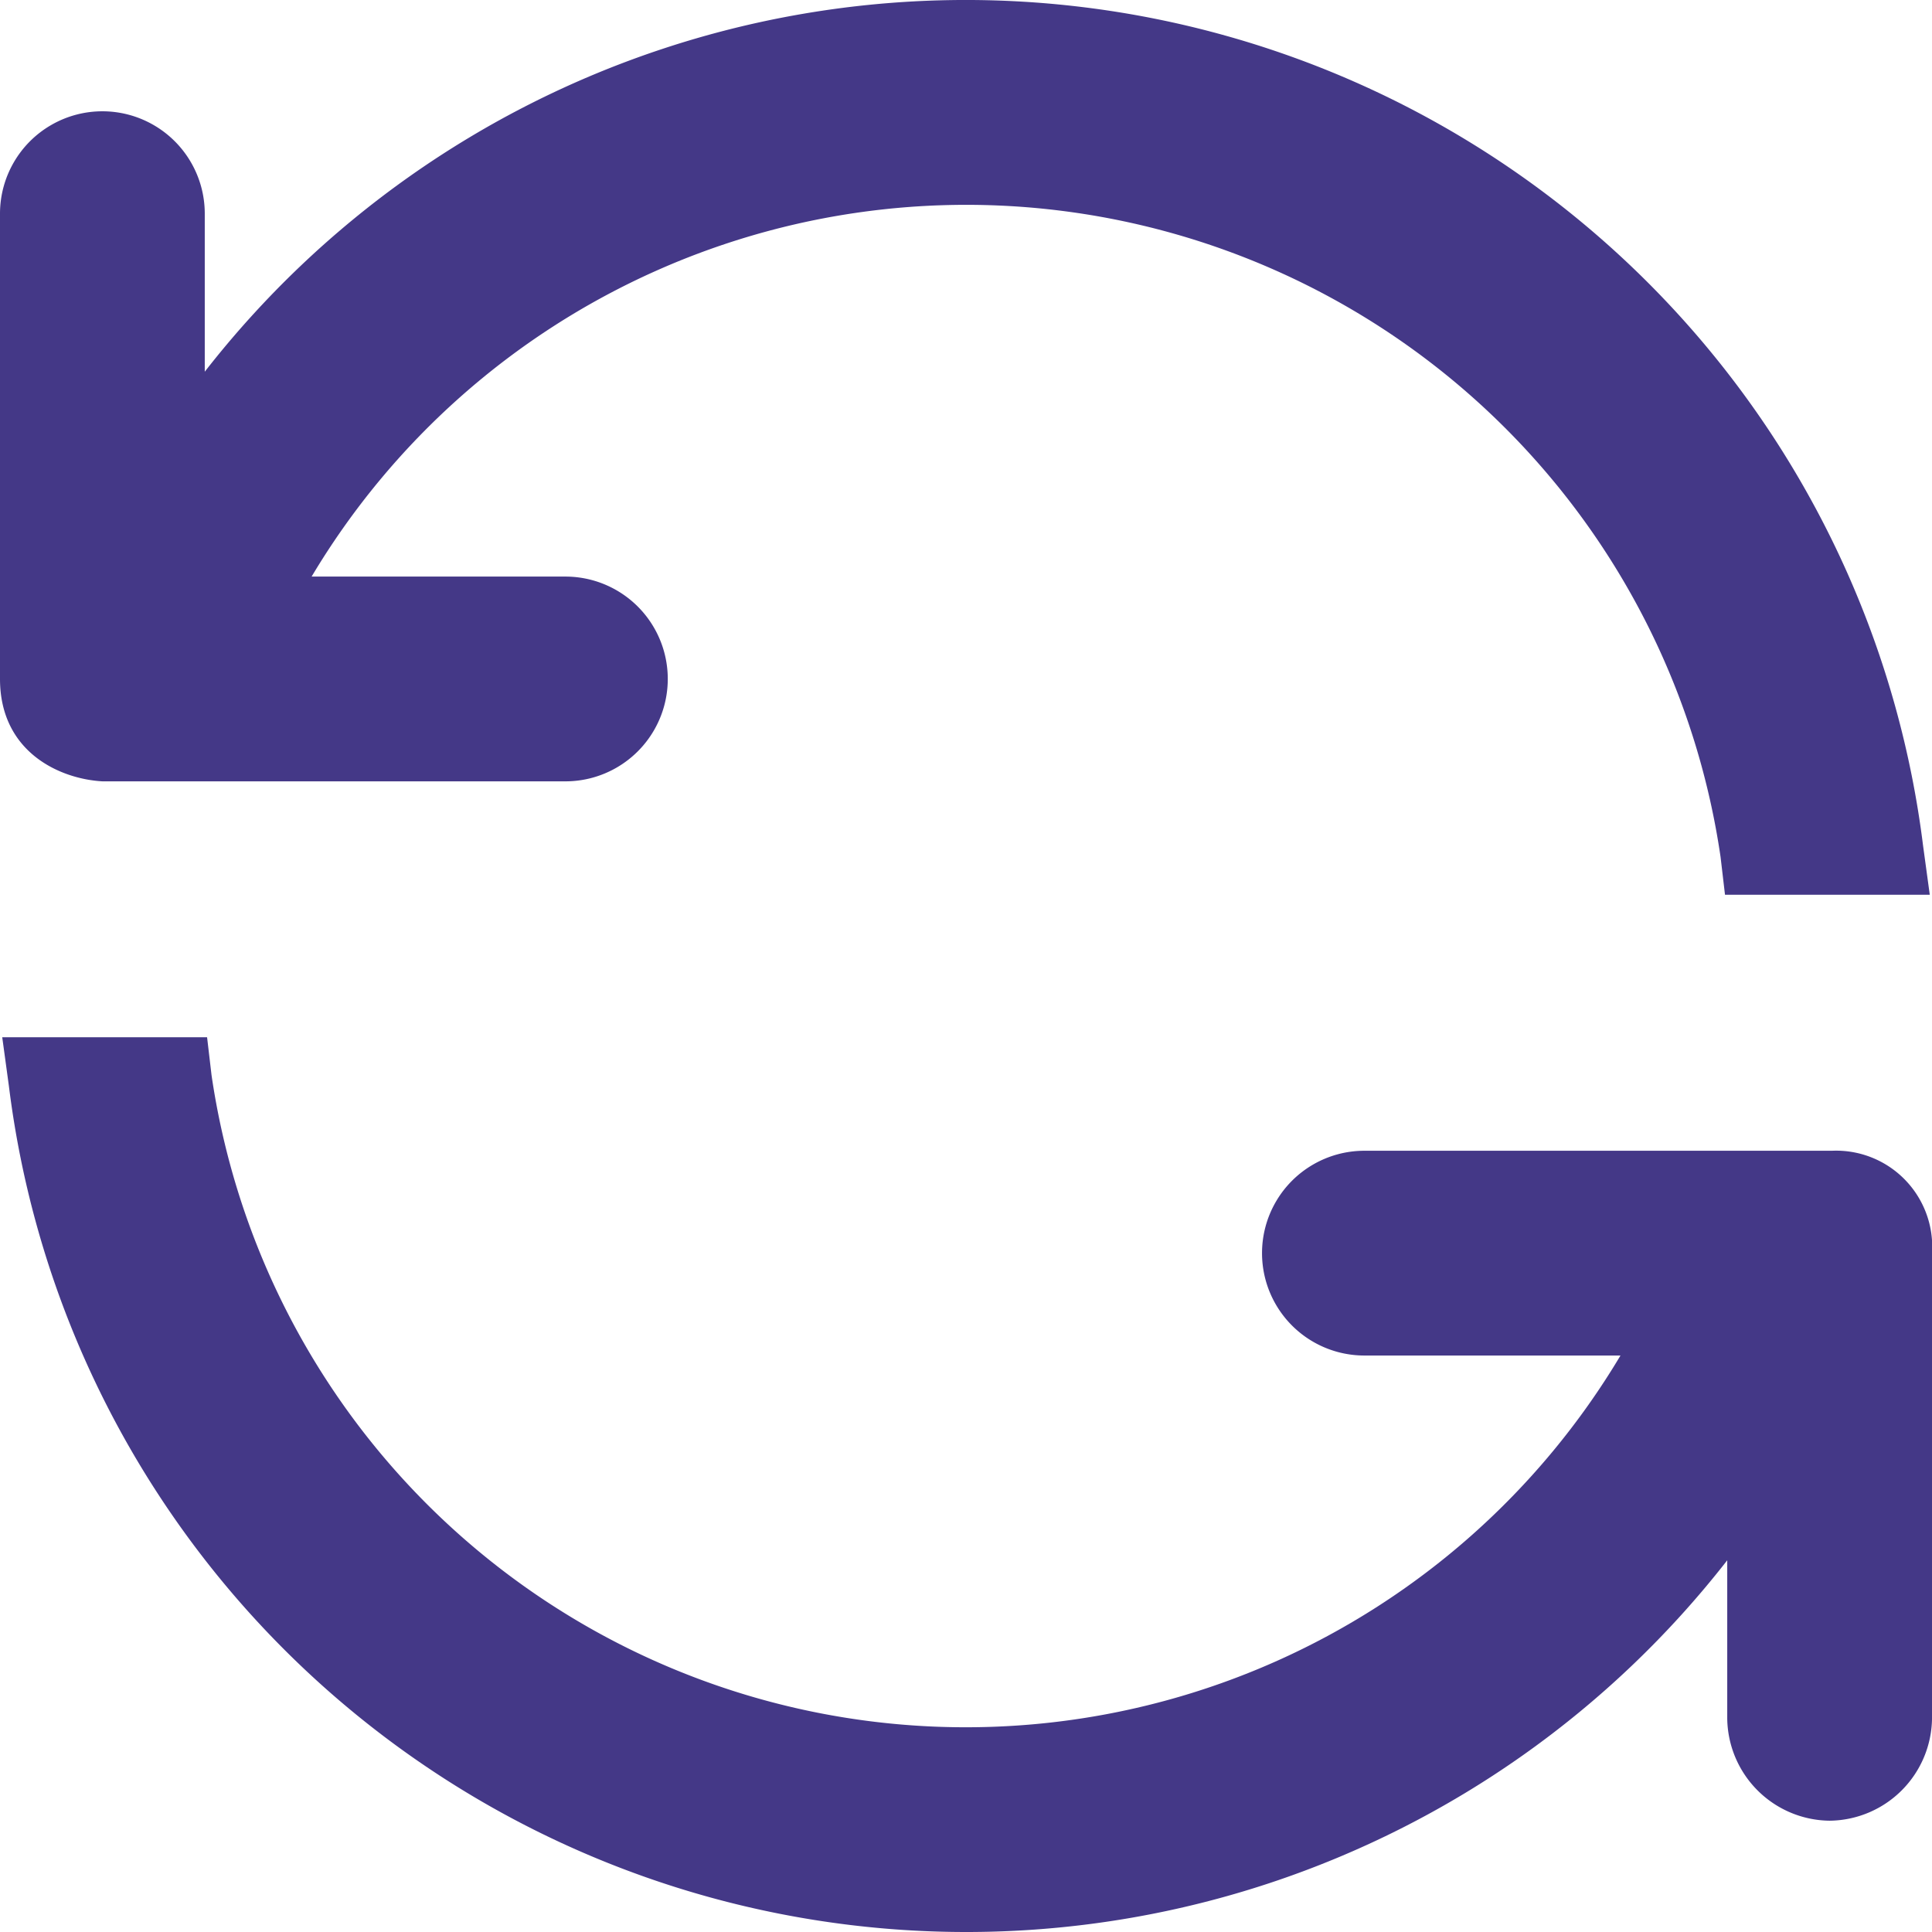
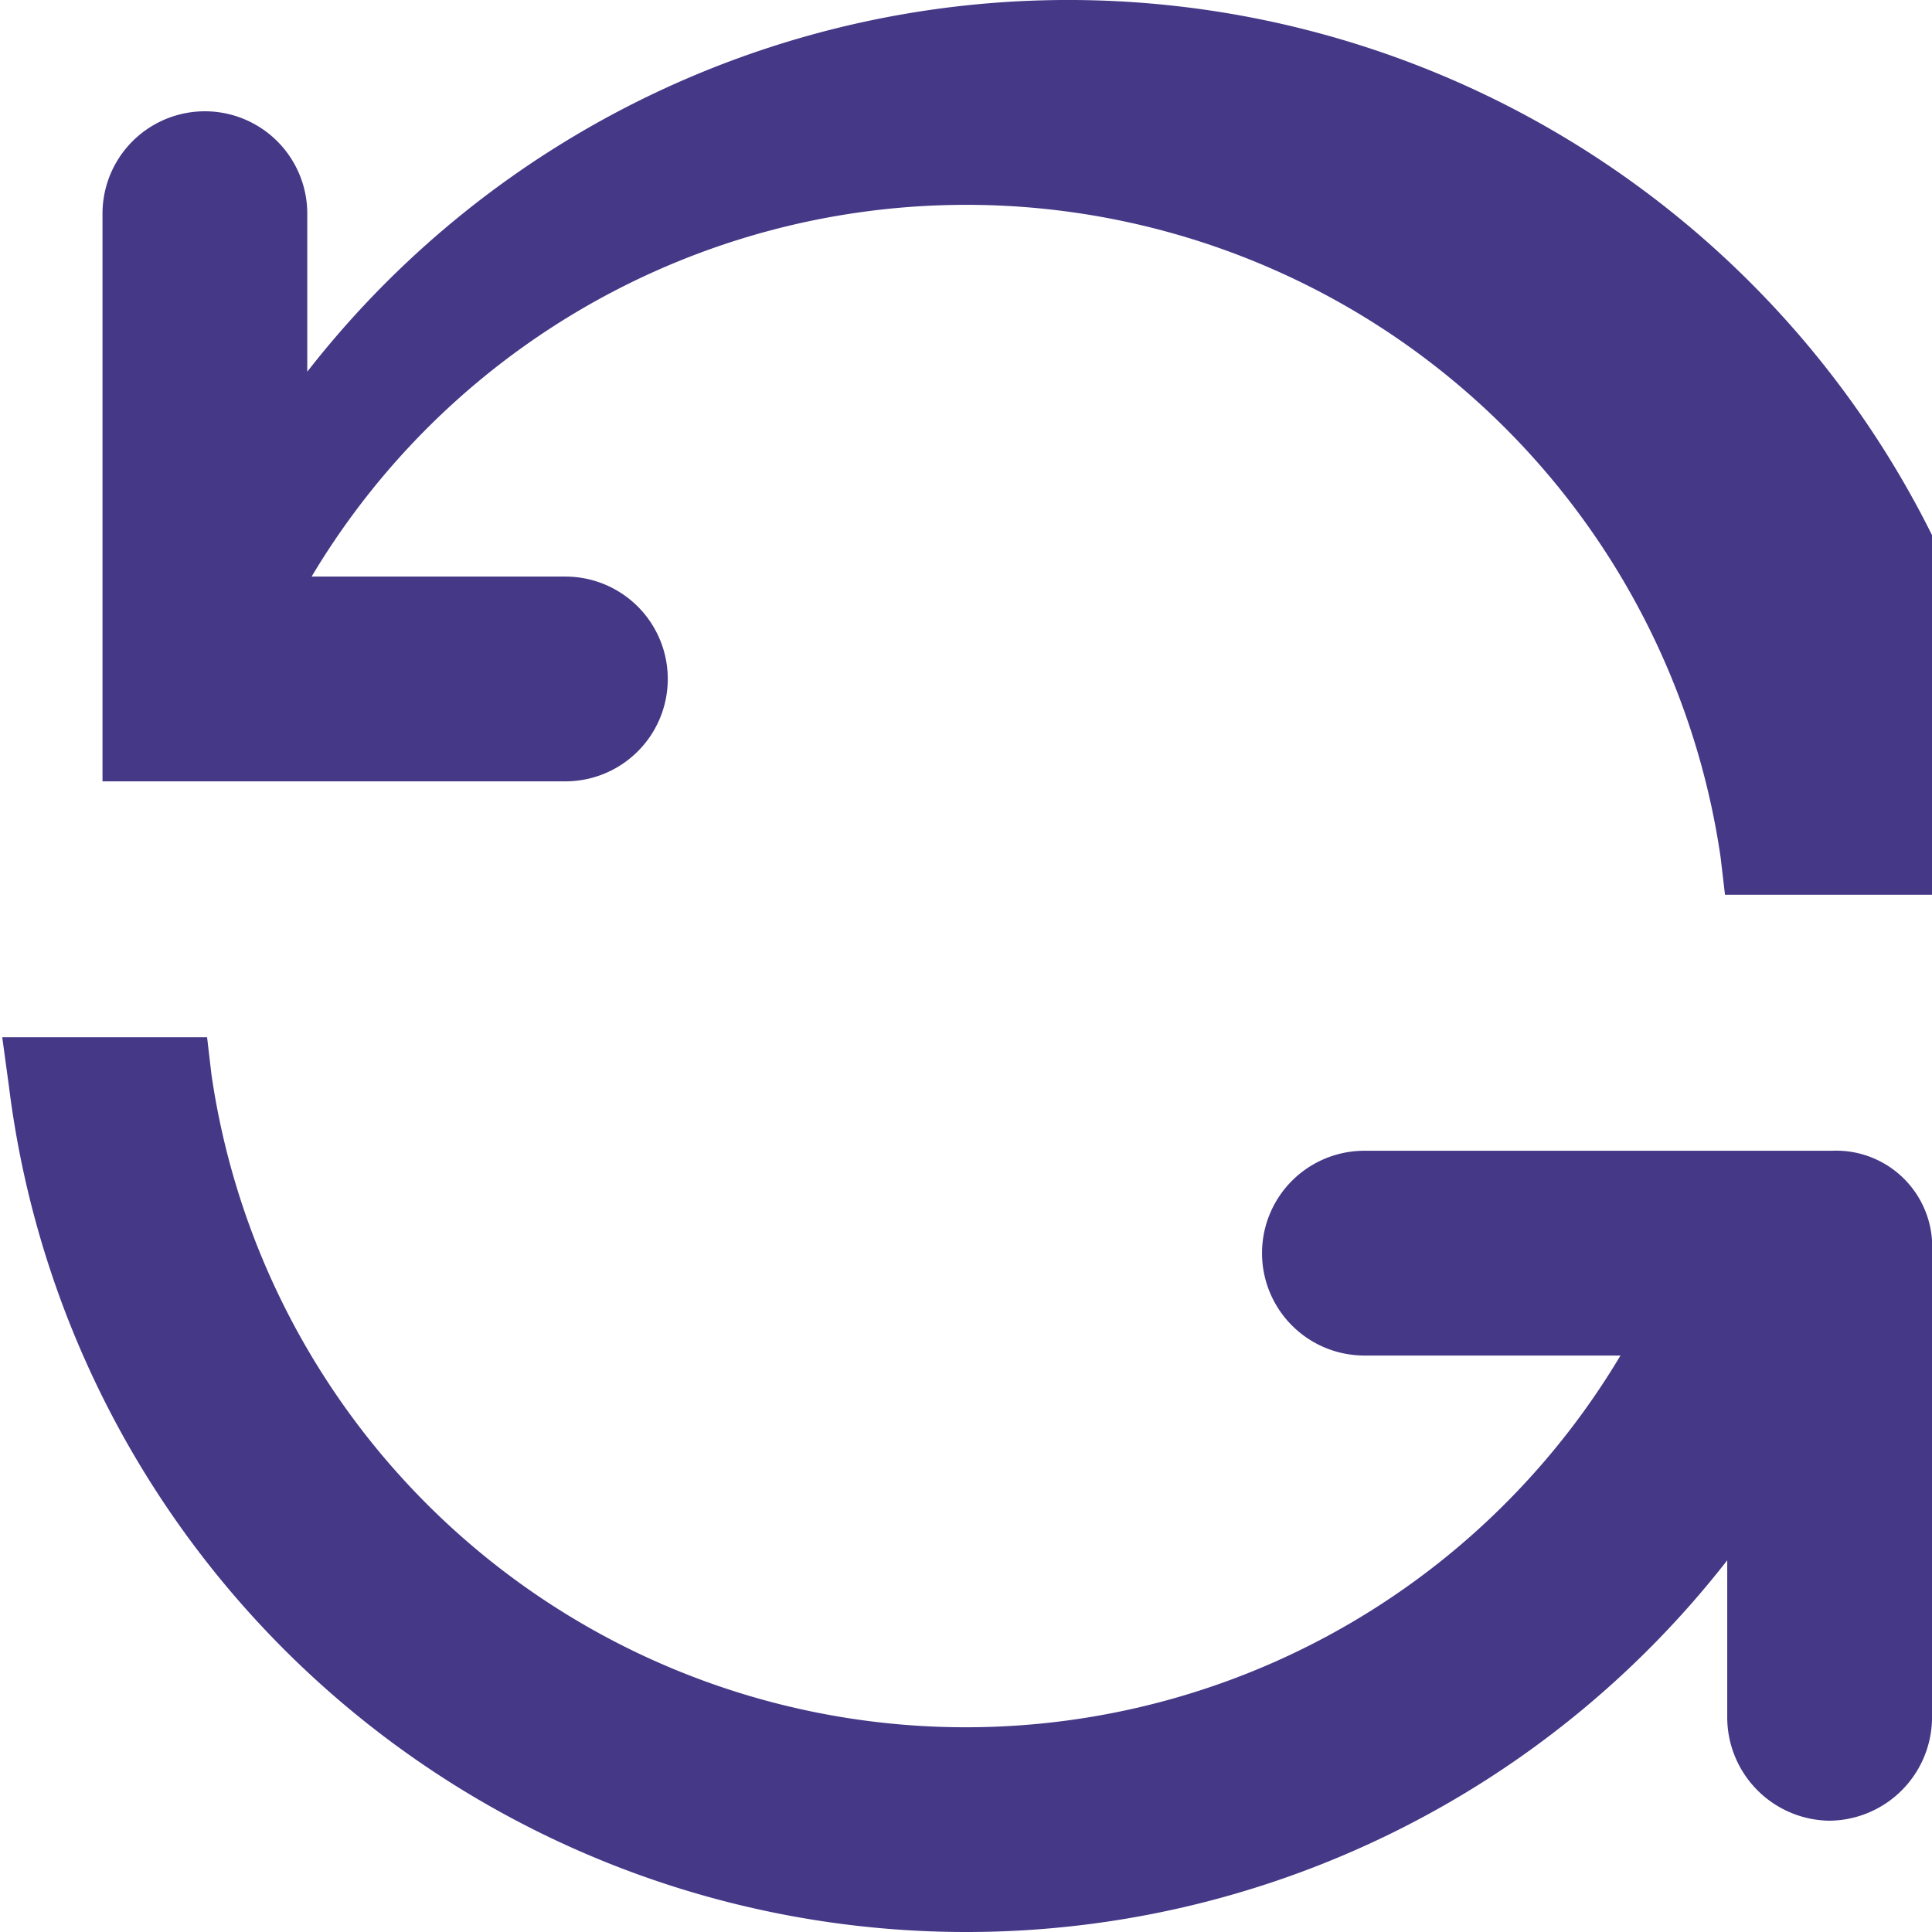
<svg xmlns="http://www.w3.org/2000/svg" width="95.163" height="95.163" viewBox="0 0 95.163 95.163">
  <g id="Group_2804" data-name="Group 2804" transform="translate(-108.347 -1844.616)">
    <g id="Group_900" data-name="Group 900" transform="translate(108.347 1844.616)">
-       <path id="Path_4282" data-name="Path 4282" d="M96.72,96.281a5.1,5.1,0,0,1-5.043-5.043V83.454A47.519,47.519,0,0,1,7.039,60.1L6.71,57.69H16.8l.219,1.864a37.548,37.548,0,0,0,69.4,13.814H73.806a5.043,5.043,0,1,1,0-10.086H96.83a4.735,4.735,0,0,1,4.934,5.043V91.238A5.1,5.1,0,0,1,96.72,96.281ZM91.567,50.673l-.219-1.864A37.548,37.548,0,0,0,21.949,35h12.5a5.043,5.043,0,1,1,0,10.086h-22.8C9.56,44.972,6.6,43.657,6.6,40.039V17.125a5.043,5.043,0,1,1,10.086,0v7.784a47.519,47.519,0,0,1,84.638,23.352l.329,2.412Z" transform="translate(-6.6 -6.6)" fill="#443887" fill-rule="evenodd" />
+       <path id="Path_4282" data-name="Path 4282" d="M96.72,96.281a5.1,5.1,0,0,1-5.043-5.043V83.454A47.519,47.519,0,0,1,7.039,60.1L6.71,57.69H16.8l.219,1.864a37.548,37.548,0,0,0,69.4,13.814H73.806a5.043,5.043,0,1,1,0-10.086H96.83a4.735,4.735,0,0,1,4.934,5.043V91.238A5.1,5.1,0,0,1,96.72,96.281ZM91.567,50.673l-.219-1.864A37.548,37.548,0,0,0,21.949,35h12.5a5.043,5.043,0,1,1,0,10.086h-22.8V17.125a5.043,5.043,0,1,1,10.086,0v7.784a47.519,47.519,0,0,1,84.638,23.352l.329,2.412Z" transform="translate(-6.6 -6.6)" fill="#443887" fill-rule="evenodd" />
    </g>
  </g>
</svg>